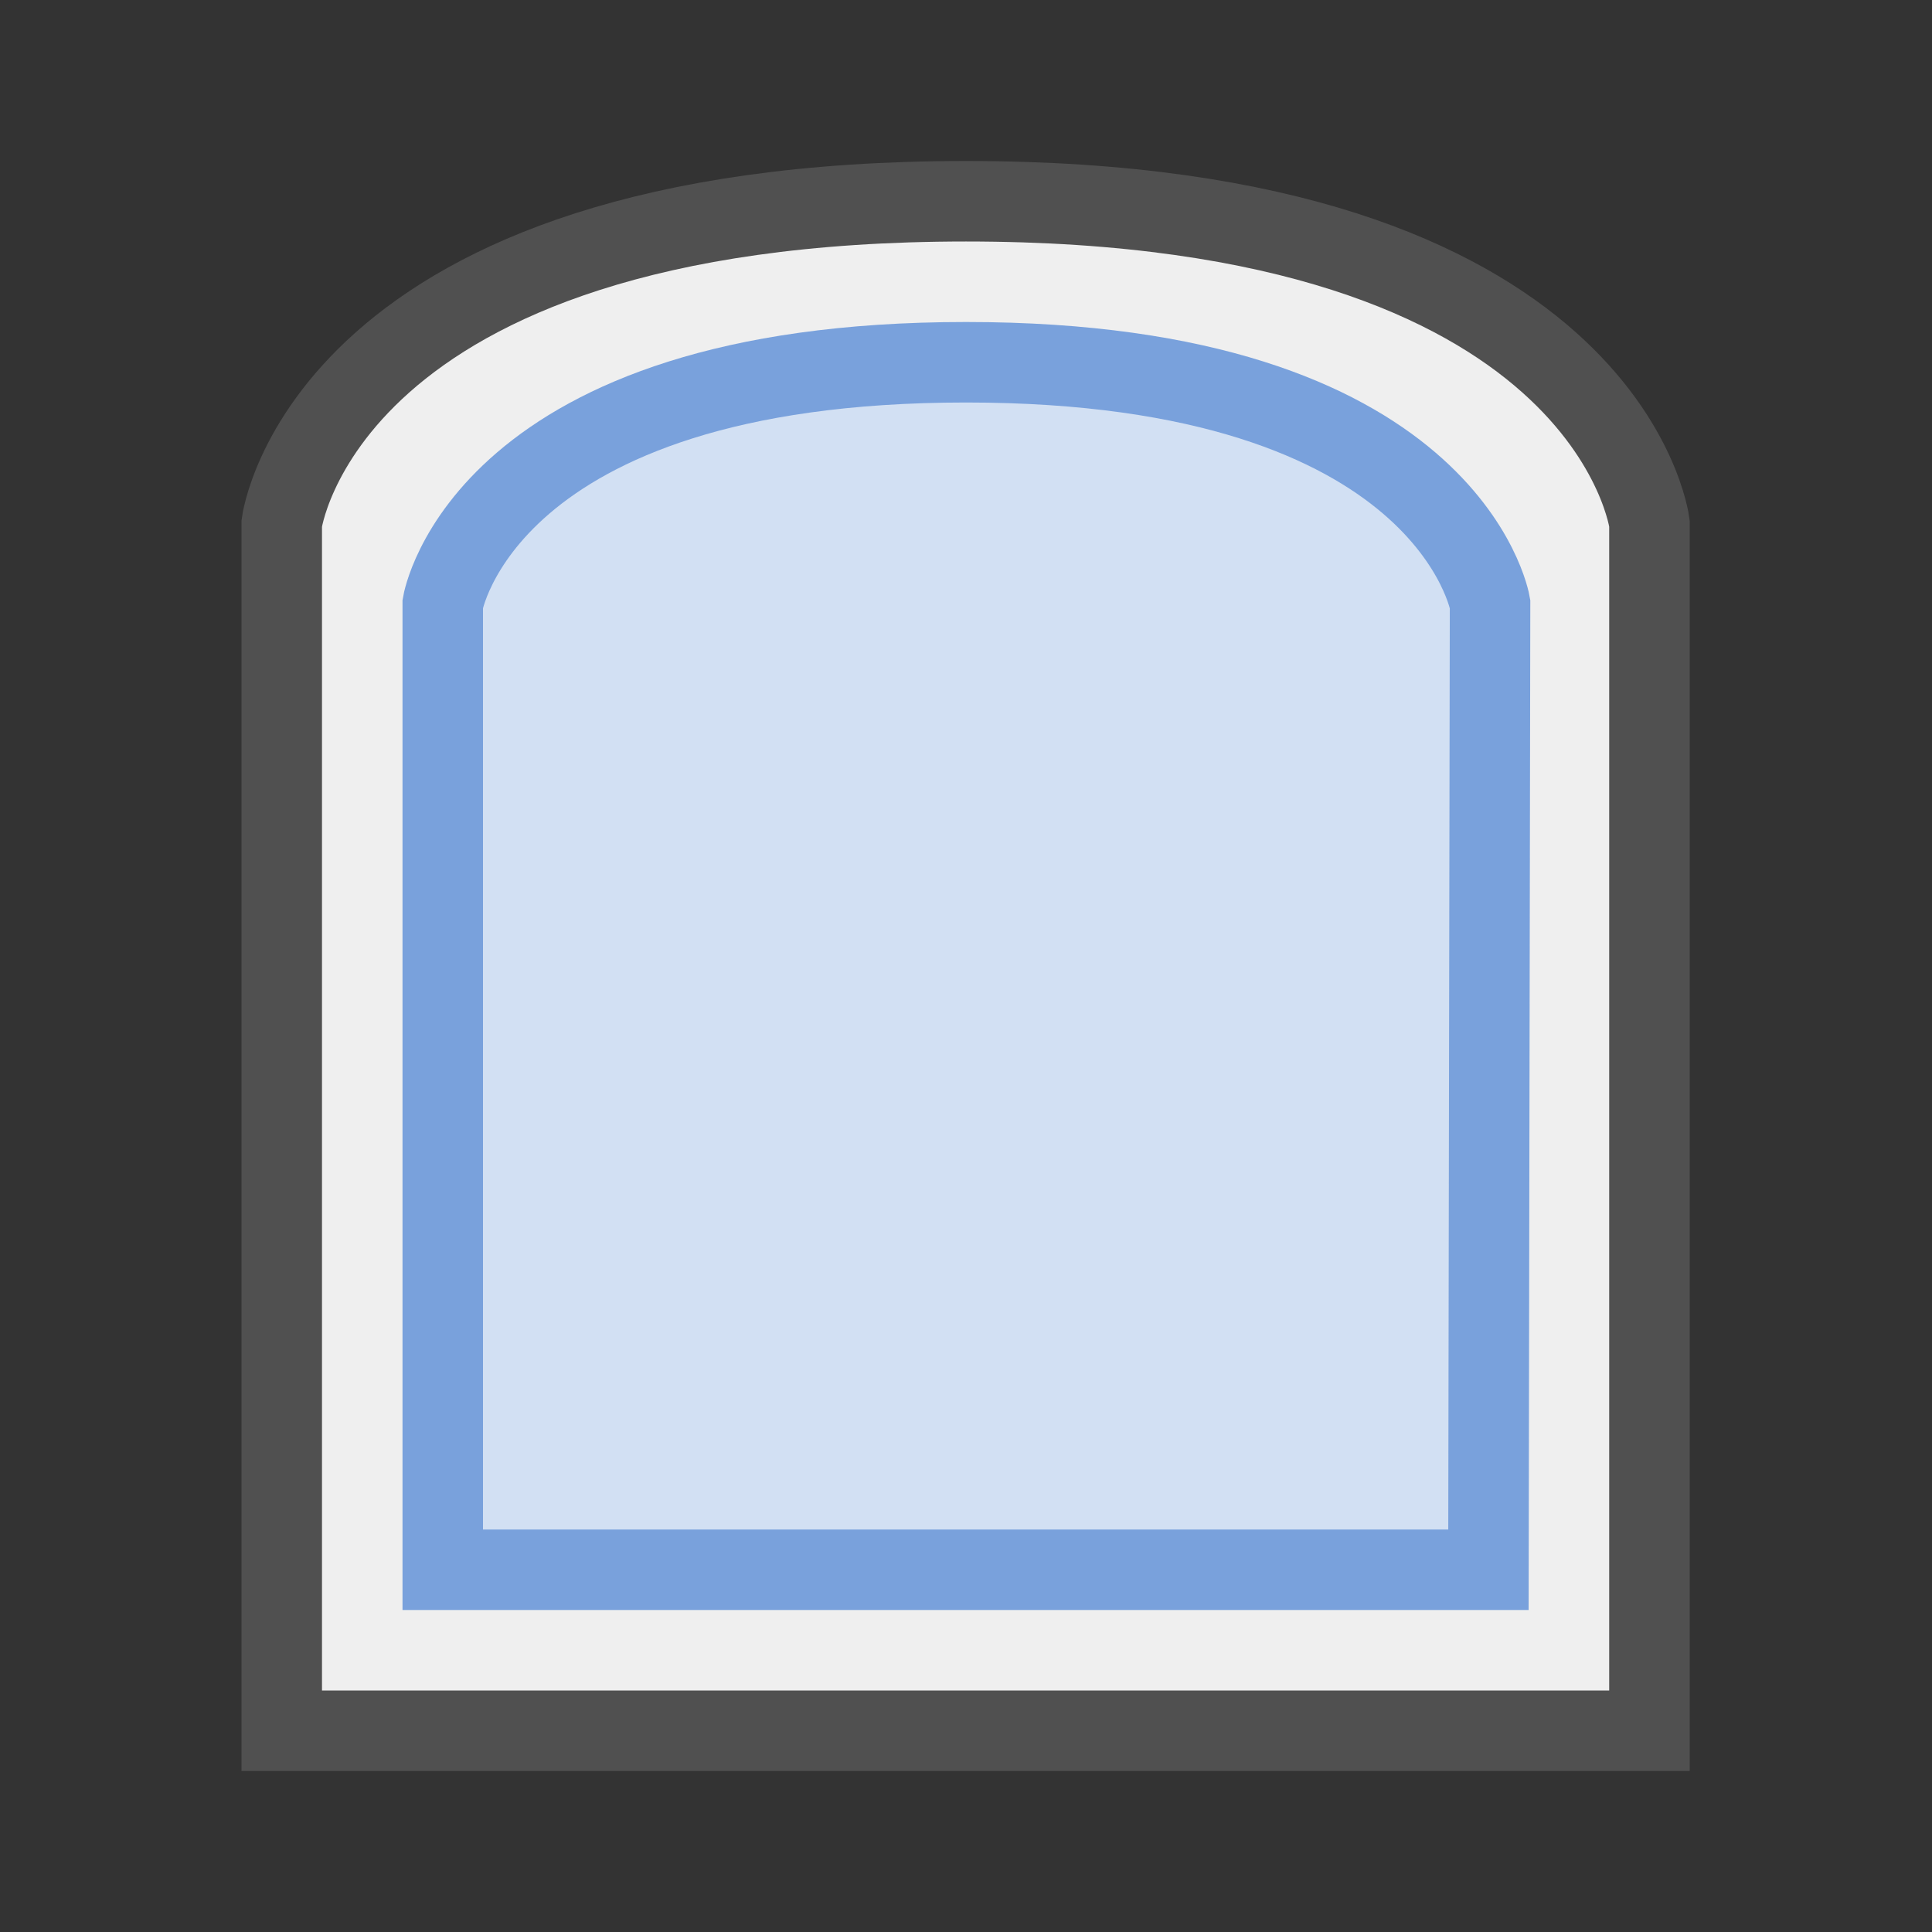
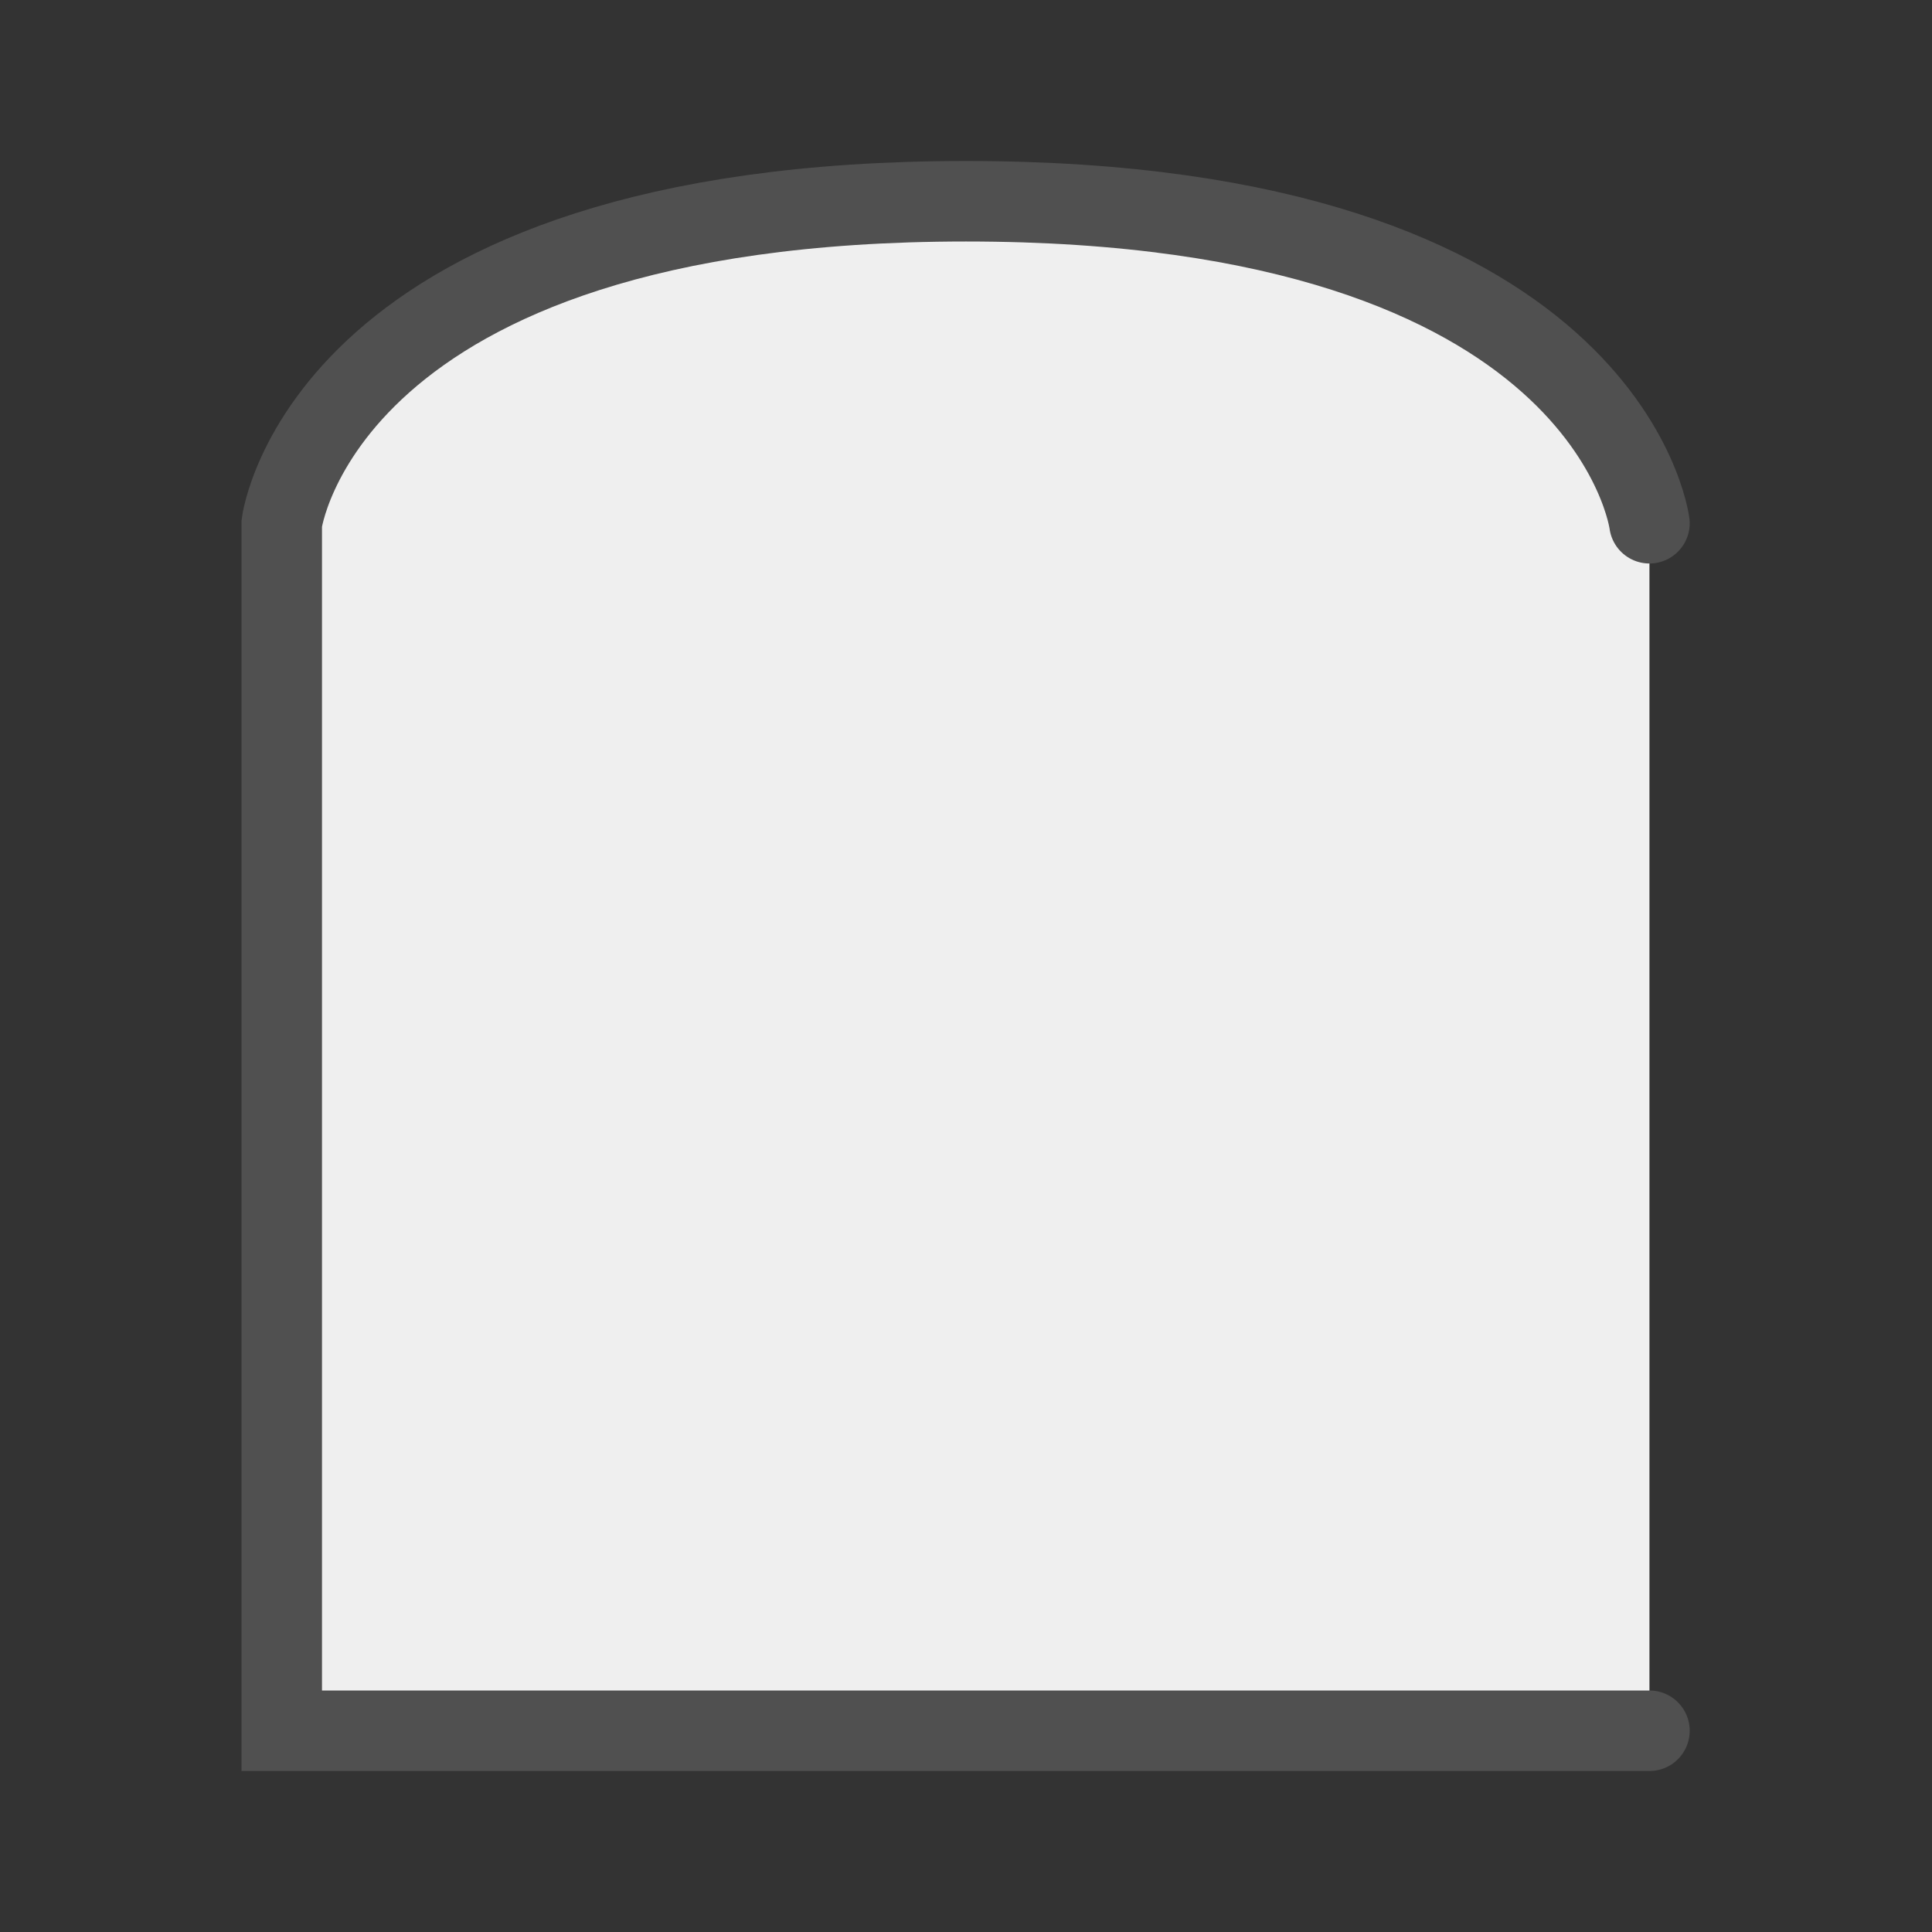
<svg xmlns="http://www.w3.org/2000/svg" id="icon" viewBox="0 0 24 24">
  <rect x="0" y="0" width="24" height="24" fill="#333333" stroke="none" />
  <defs>
    <style>.cls-1{fill:#efefef;stroke:#505050;}.cls-1,.cls-2{stroke-linecap:round;stroke-miterlimit:10;}.cls-2{fill:#d2e0f3;stroke:#79a1dc;}</style>
  </defs>
-   <path class="cls-1" d="M20.49,21.5H3.5V6.5s.51-4,8.5-4,8.49,4,8.49,4Z" />
-   <path class="cls-2" d="M18.49,19.5H5.5V7.5S6,4.5,12,4.5s6.51,3,6.51,3Z" />
+   <path class="cls-1" d="M20.49,21.5H3.5V6.5s.51-4,8.5-4,8.49,4,8.49,4" />
</svg>